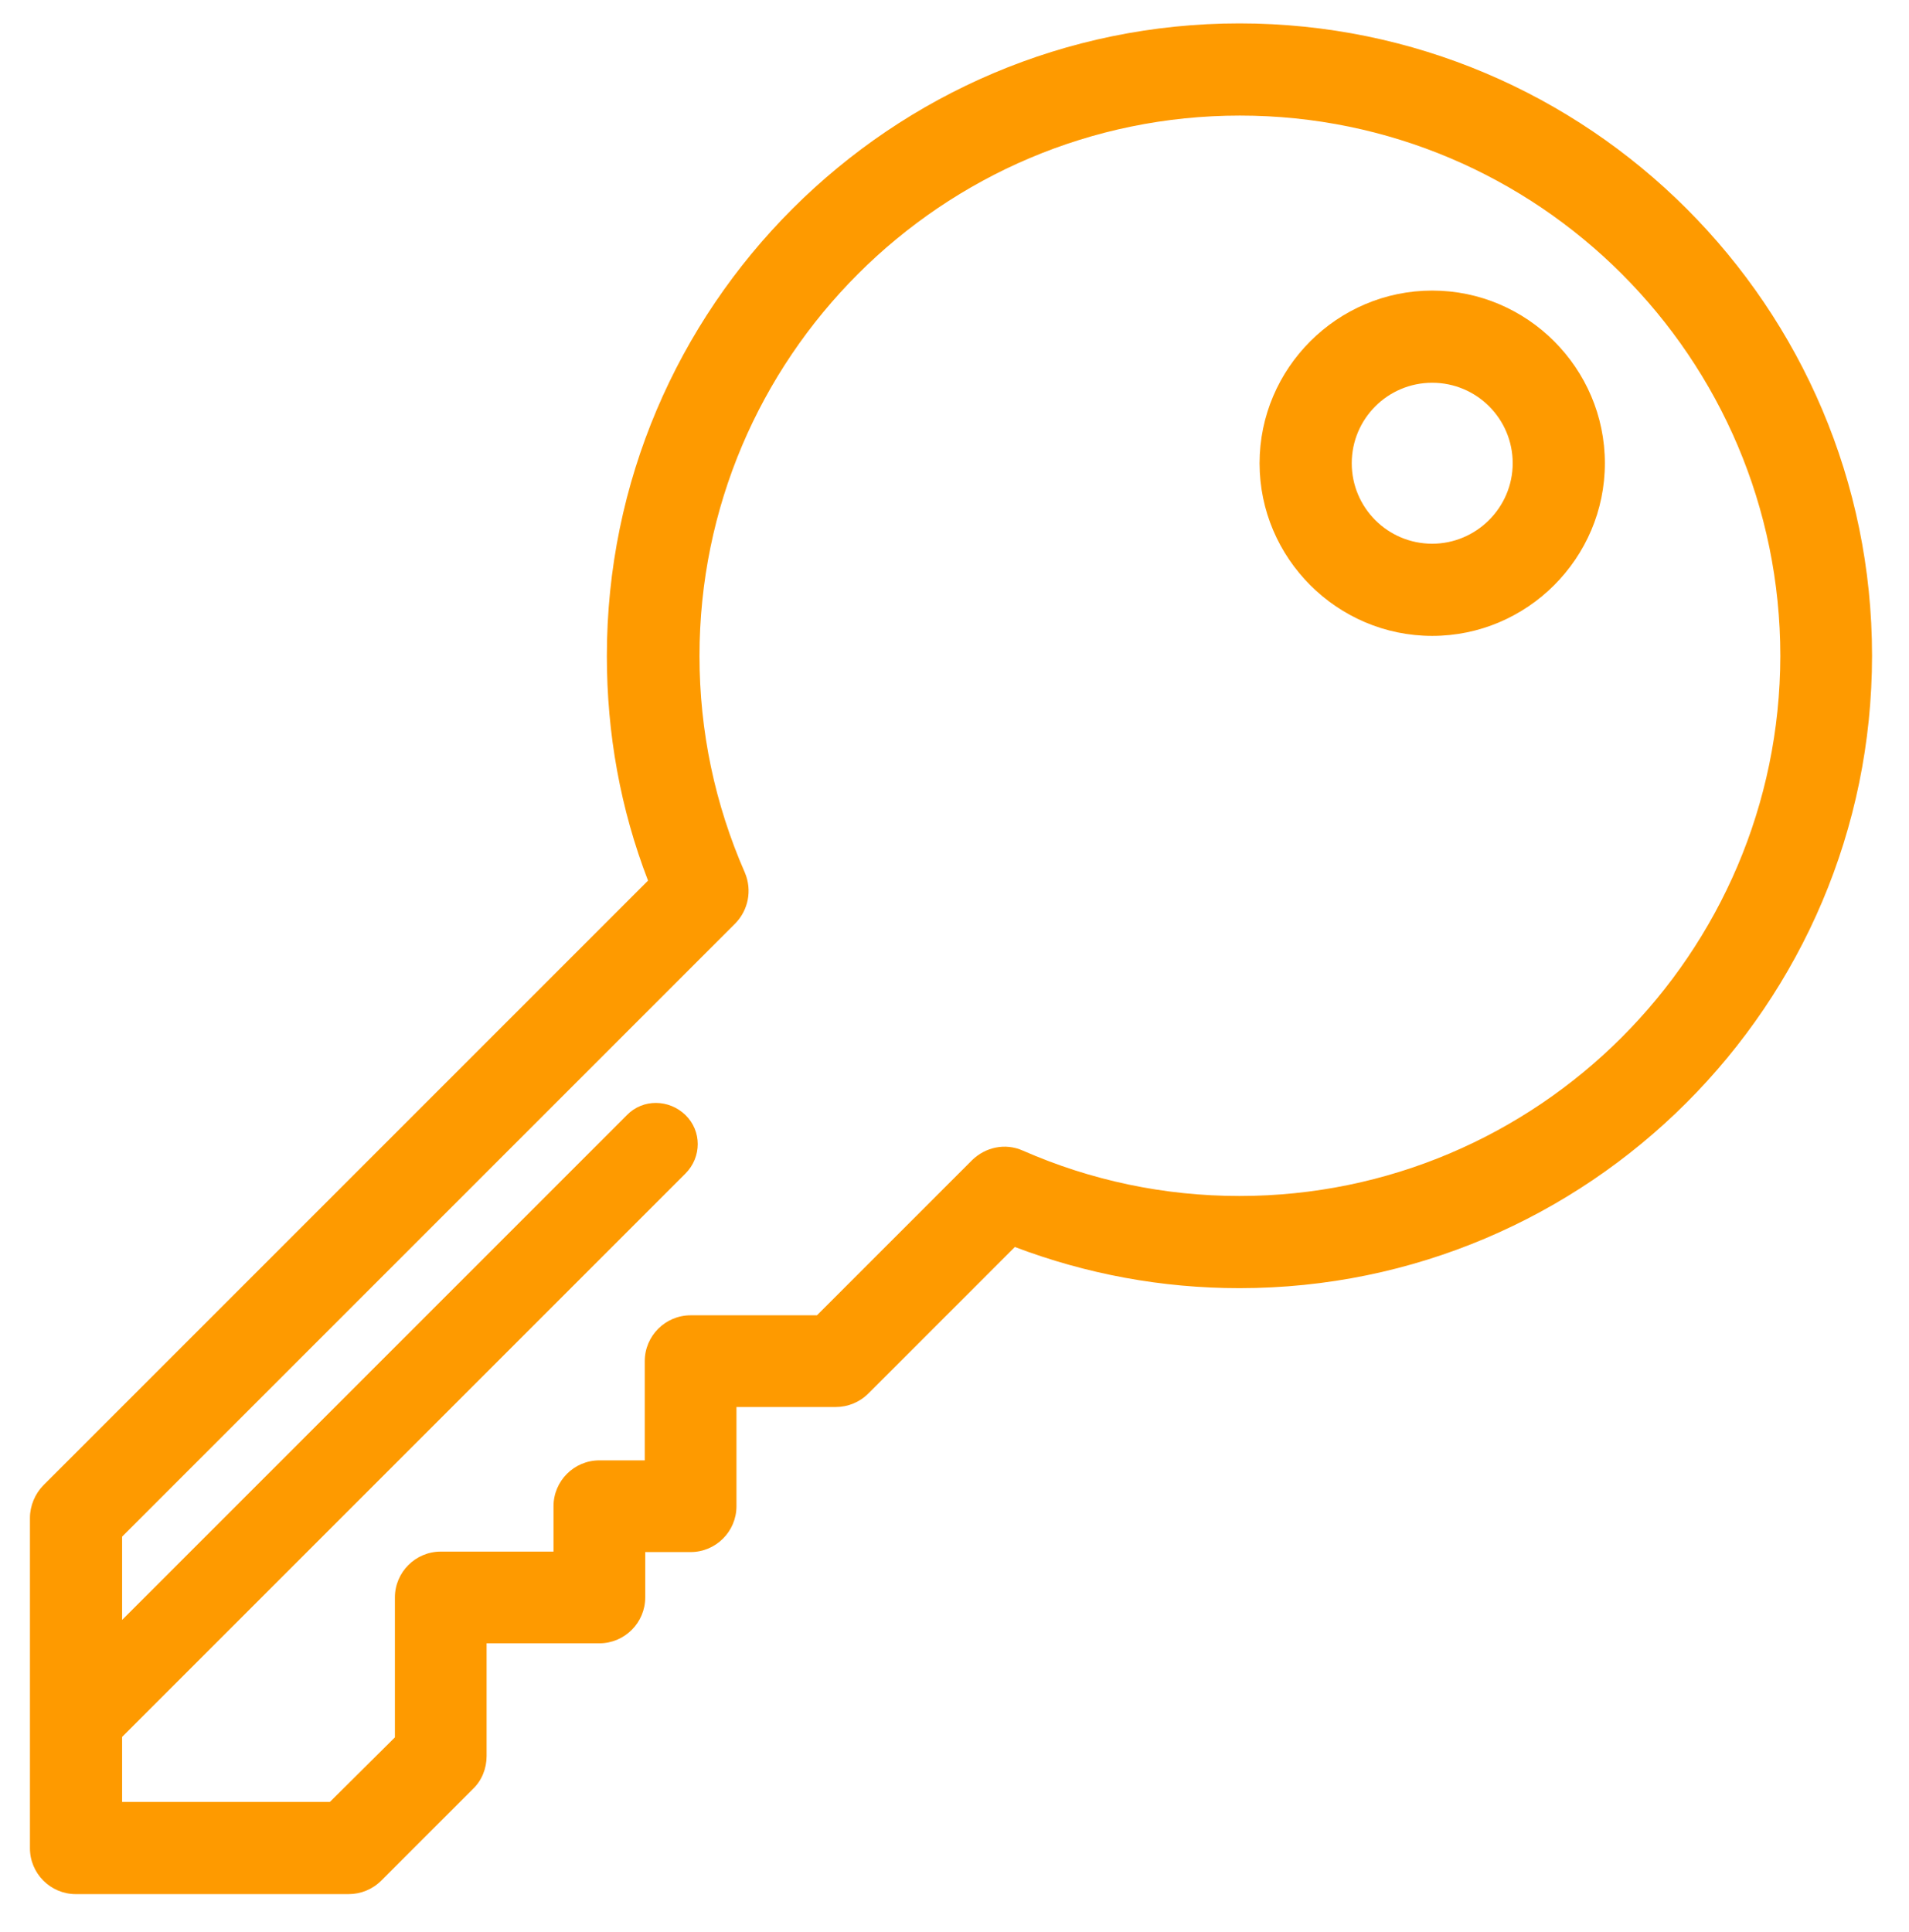
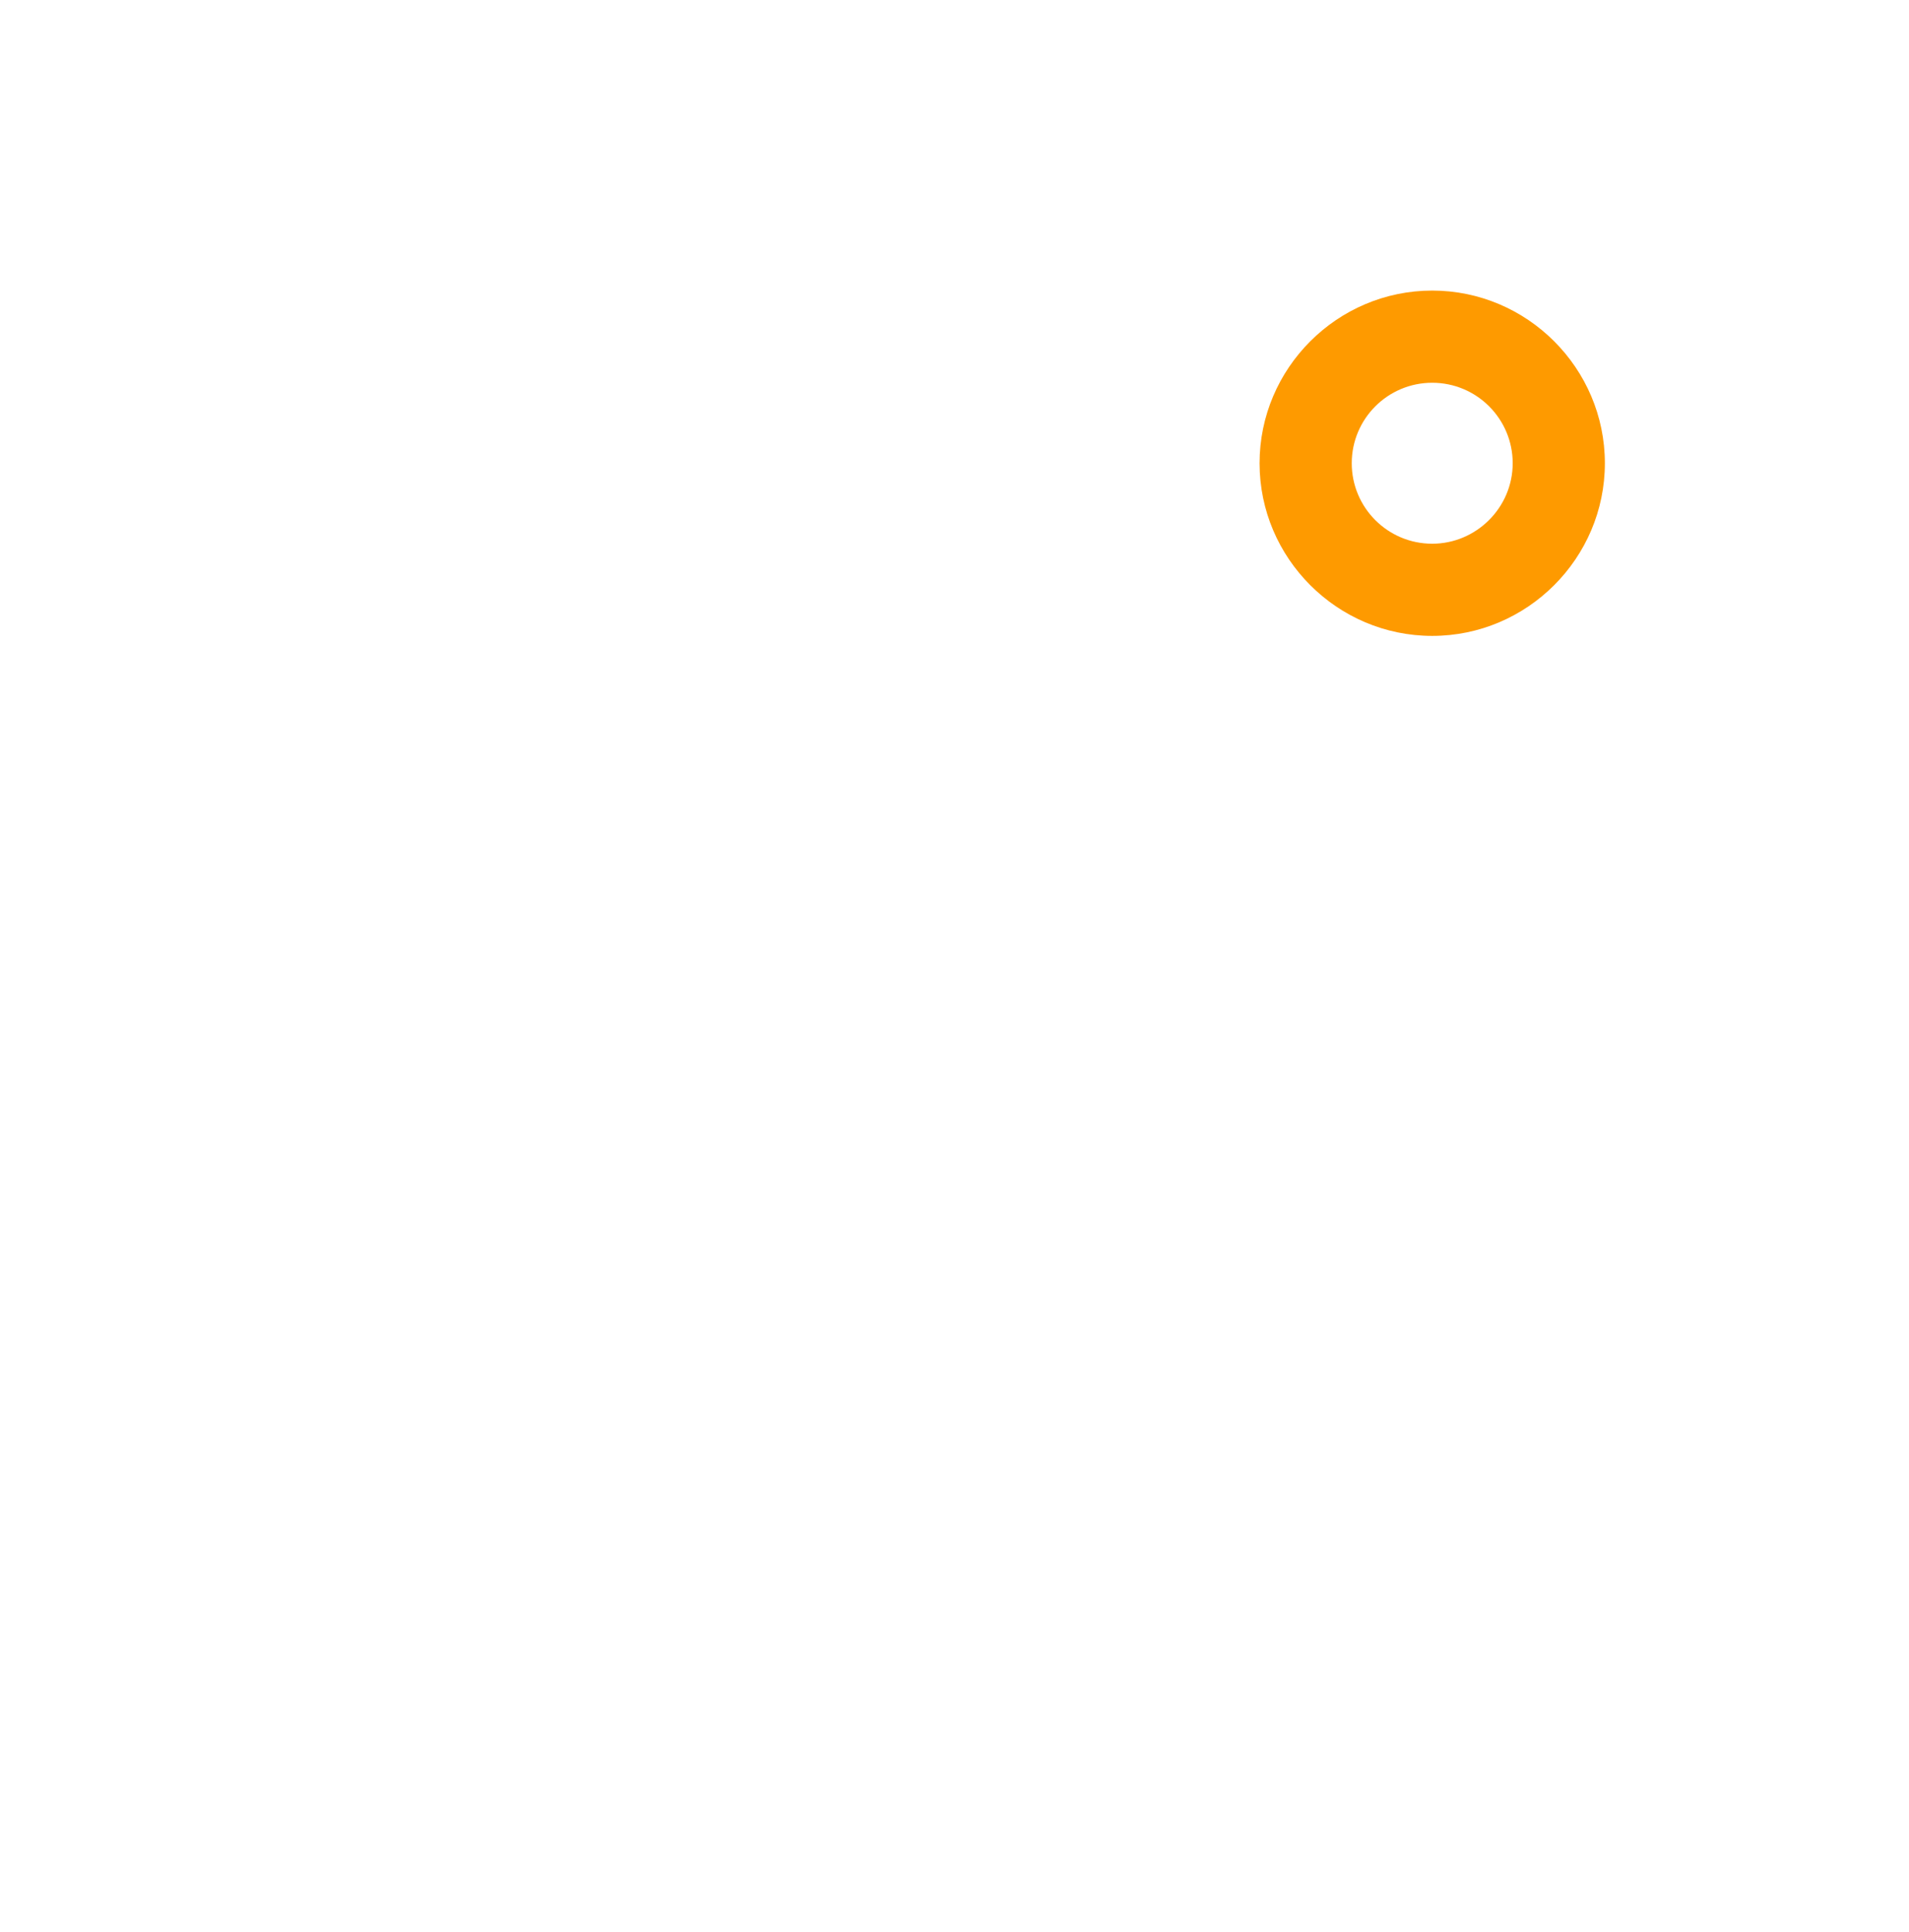
<svg xmlns="http://www.w3.org/2000/svg" version="1.1" id="Layer_1" x="0px" y="0px" viewBox="0 0 408 412.9" style="enable-background:new 0 0 408 412.9;" xml:space="preserve">
  <style type="text/css">
	.st0{fill:#FE9A00;}
</style>
  <g>
    <g>
-       <path class="st0" d="M264.9,5c-74.5,0-135.2,60.6-135.2,135.2c0,16.6,2.9,32.7,8.8,48L9.3,317.4c-1.8,1.8-2.9,4.4-2.9,7V395    c0,5.4,4.4,9.8,9.8,9.8h58.3c2.6,0,5.1-1,7-2.9l19.6-19.6c1.9-1.8,2.9-4.4,2.9-7v-24.1h24.1c5.4,0,9.8-4.4,9.8-9.8v-9.7h9.7    c5.4,0,9.8-4.4,9.8-9.8v-21.2h21.2c2.6,0,5.1-1,7-2.9l31.3-31.3c15.3,5.8,31.4,8.8,48,8.8c74.5,0,135.2-60.6,135.2-135.2    C400.1,65.6,339.5,5,264.9,5z M264.9,255.6c-16.1,0-31.7-3.3-46.3-9.7c-3.8-1.7-8-0.7-10.8,2c0,0-0.1,0.1-0.1,0.1l-33.1,33.1h-27    c-5.4,0-9.8,4.4-9.8,9.8v21.2h-9.7c-5.4,0-9.8,4.4-9.8,9.8v9.7H94.2c-5.4,0-9.8,4.4-9.8,9.8v29.9l-13.9,13.8H26.1v-13.9    l120.4-120.4c3.5-3.5,3.5-9.1,0-12.5s-9.1-3.5-12.5,0L26.1,346.2v-17.8l131-131c0,0,0.1-0.1,0.1-0.1c2.7-2.8,3.6-7,2-10.8    c-6.4-14.6-9.7-30.2-9.7-46.3c0-63.7,51.8-115.5,115.5-115.5s115.5,51.8,115.5,115.5C380.4,203.8,328.6,255.6,264.9,255.6z" />
-     </g>
+       </g>
  </g>
  <g>
    <g>
      <path class="st0" d="M306.1,62.1c-20.3,0-36.9,16.6-36.9,36.9s16.6,36.9,36.9,36.9c20.3,0,36.9-16.6,36.9-36.9    S326.4,62.1,306.1,62.1z M306.1,116.2c-9.5,0-17.2-7.7-17.2-17.2s7.7-17.2,17.2-17.2c9.5,0,17.2,7.7,17.2,17.2    S315.5,116.2,306.1,116.2z" />
    </g>
  </g>
</svg>